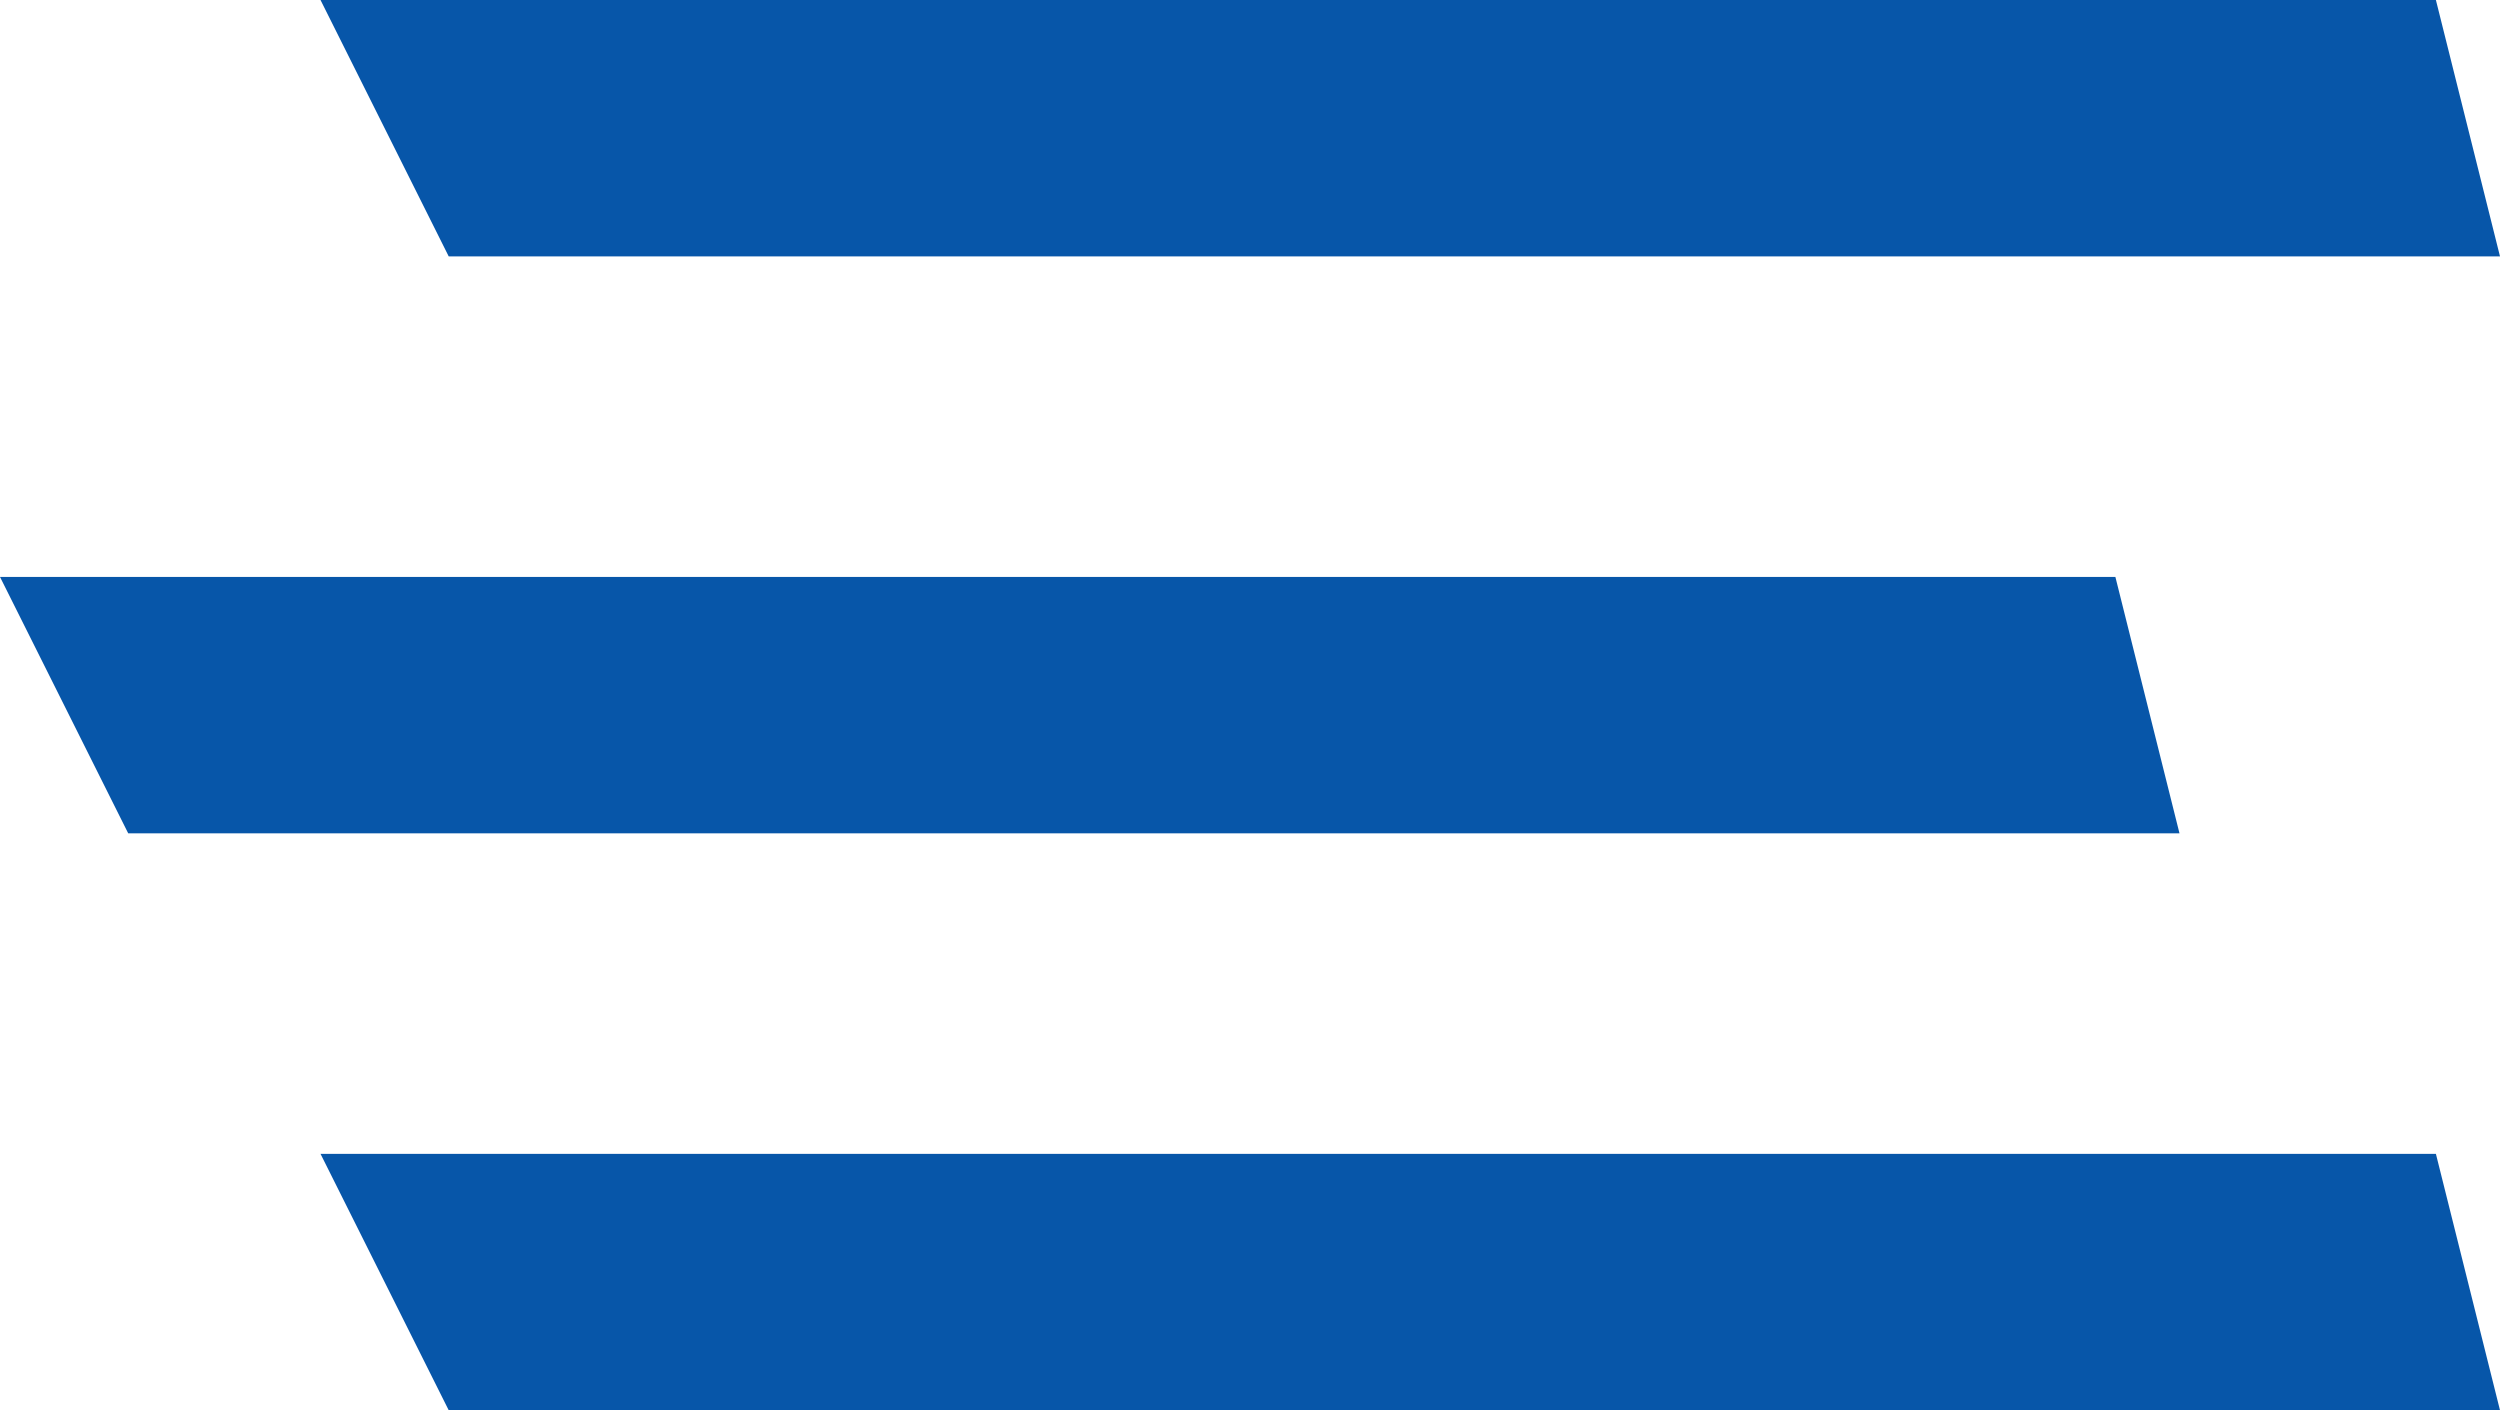
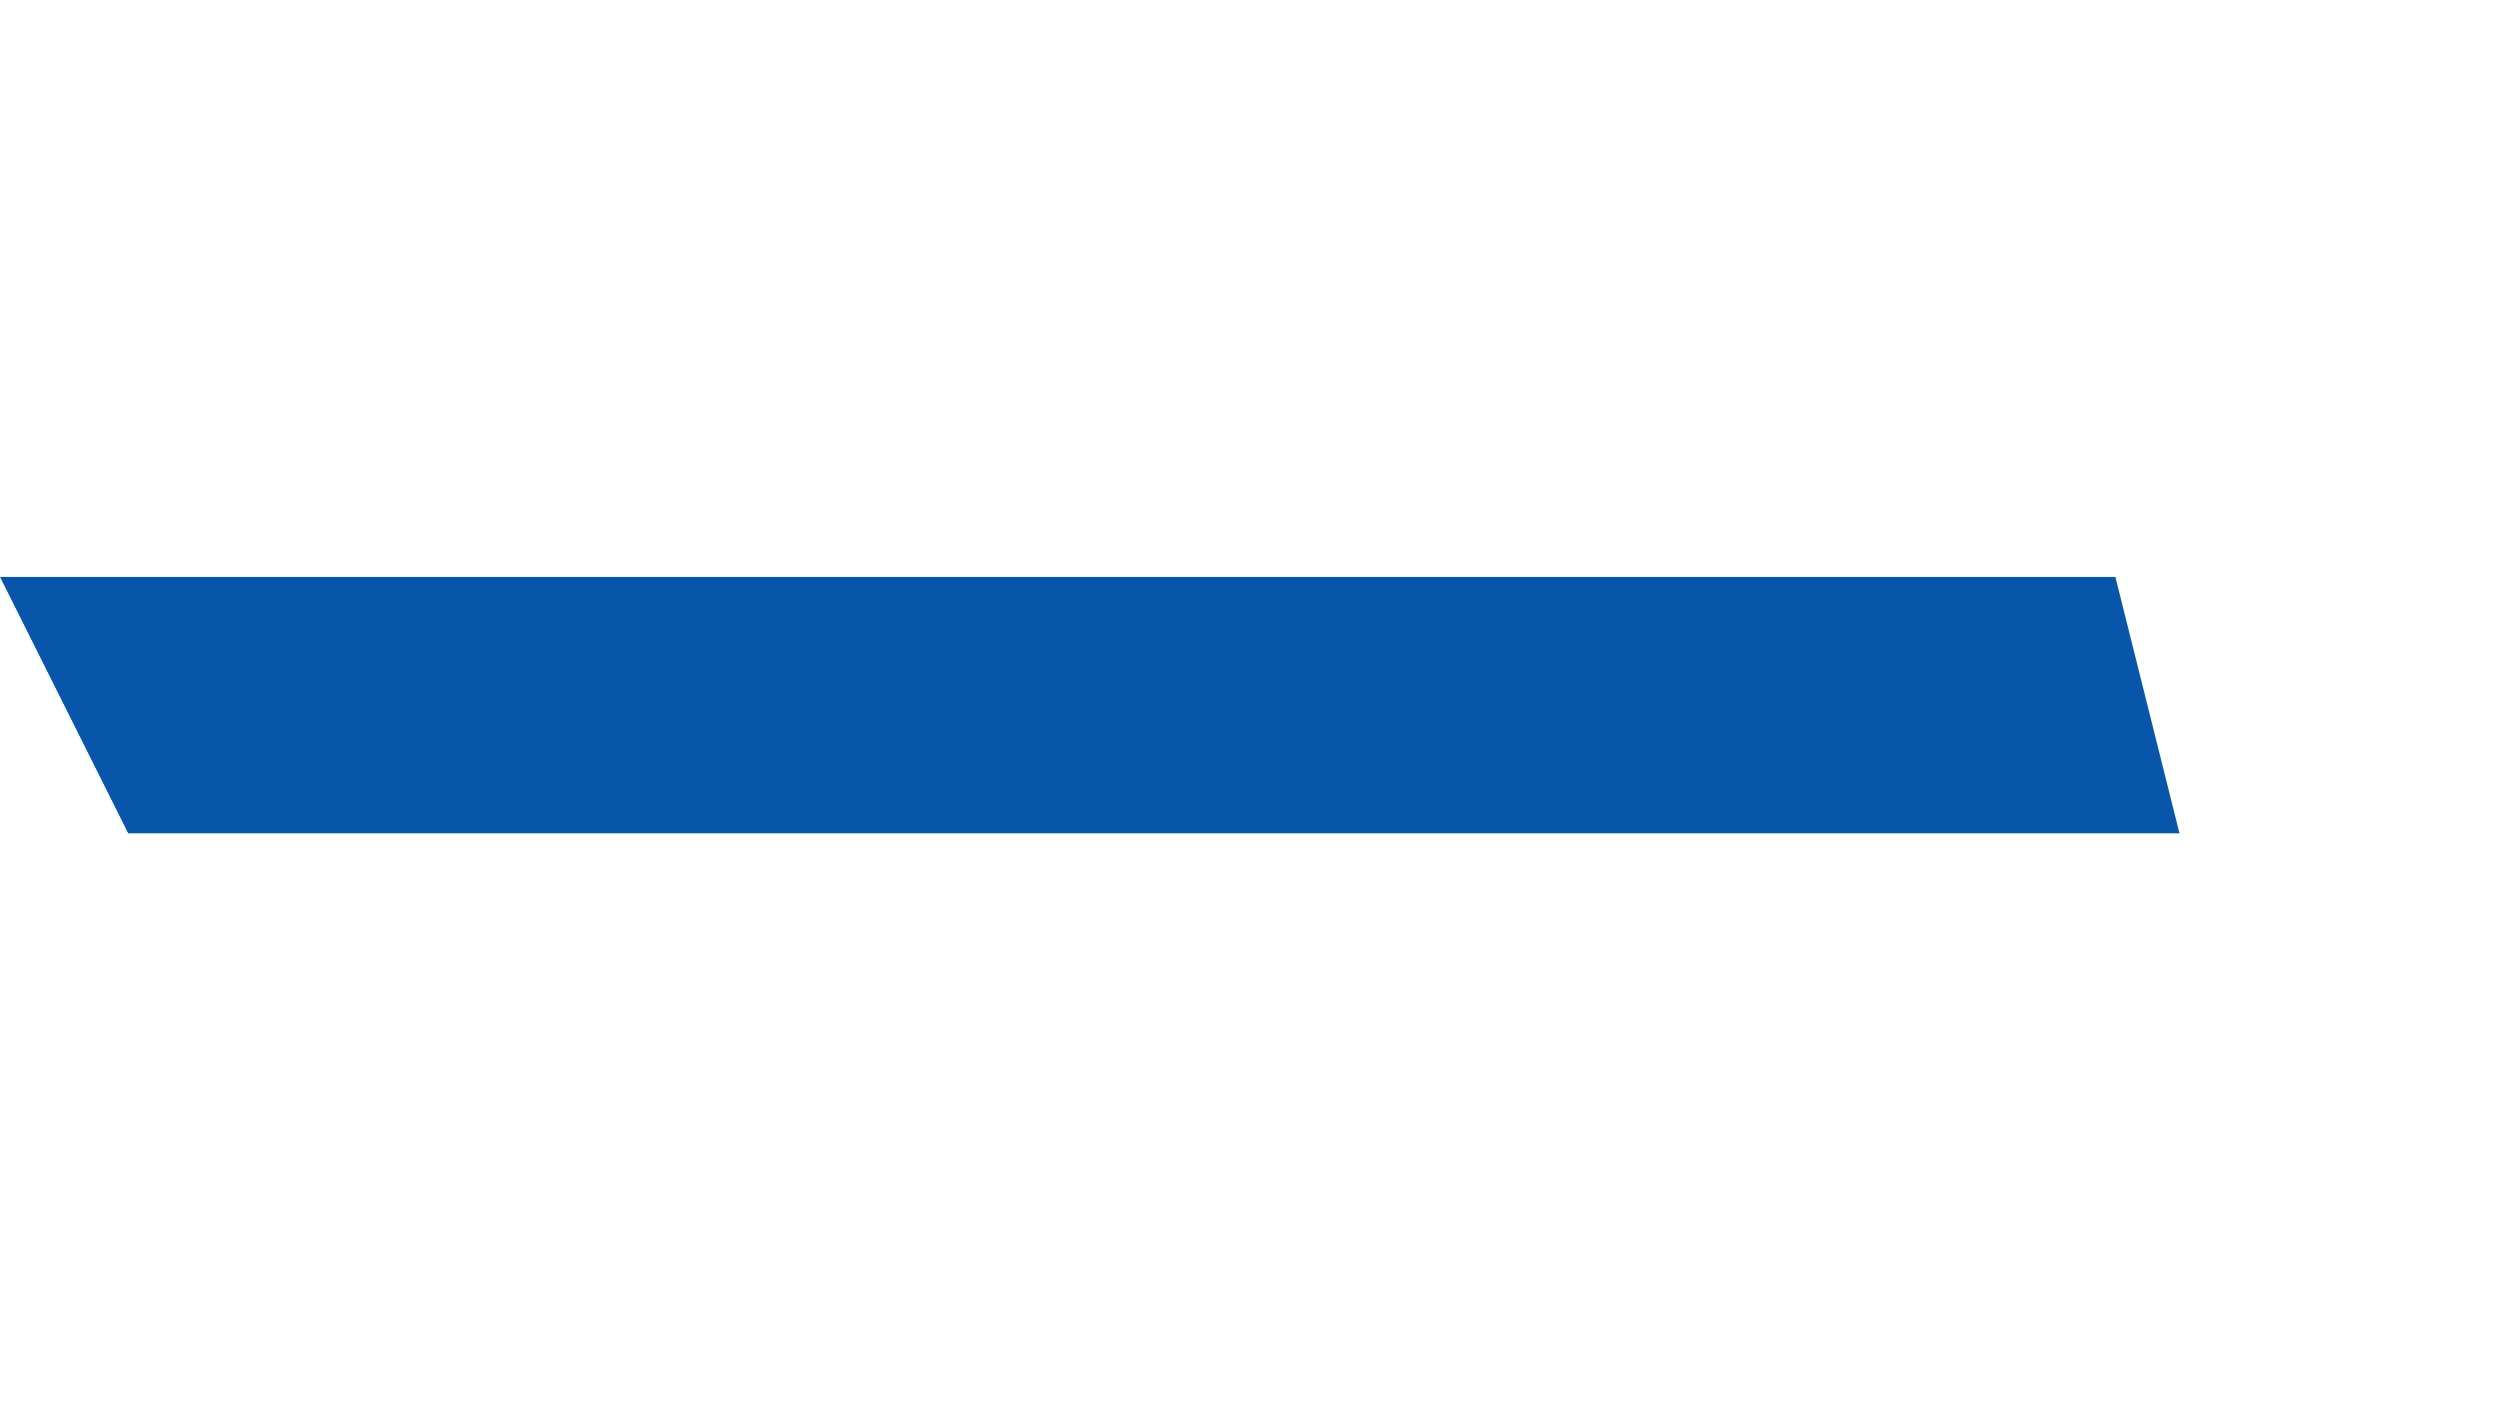
<svg xmlns="http://www.w3.org/2000/svg" width="39" height="22" viewBox="0 0 39 22" fill="none">
-   <path d="M5 0H38L39 4H7L5 0Z" fill="#0756A9" />
-   <path d="M5 18H38L39 22H7L5 18Z" fill="#0756A9" />
  <path d="M0 9H33L34 13H2L0 9Z" fill="#0756A9" />
</svg>